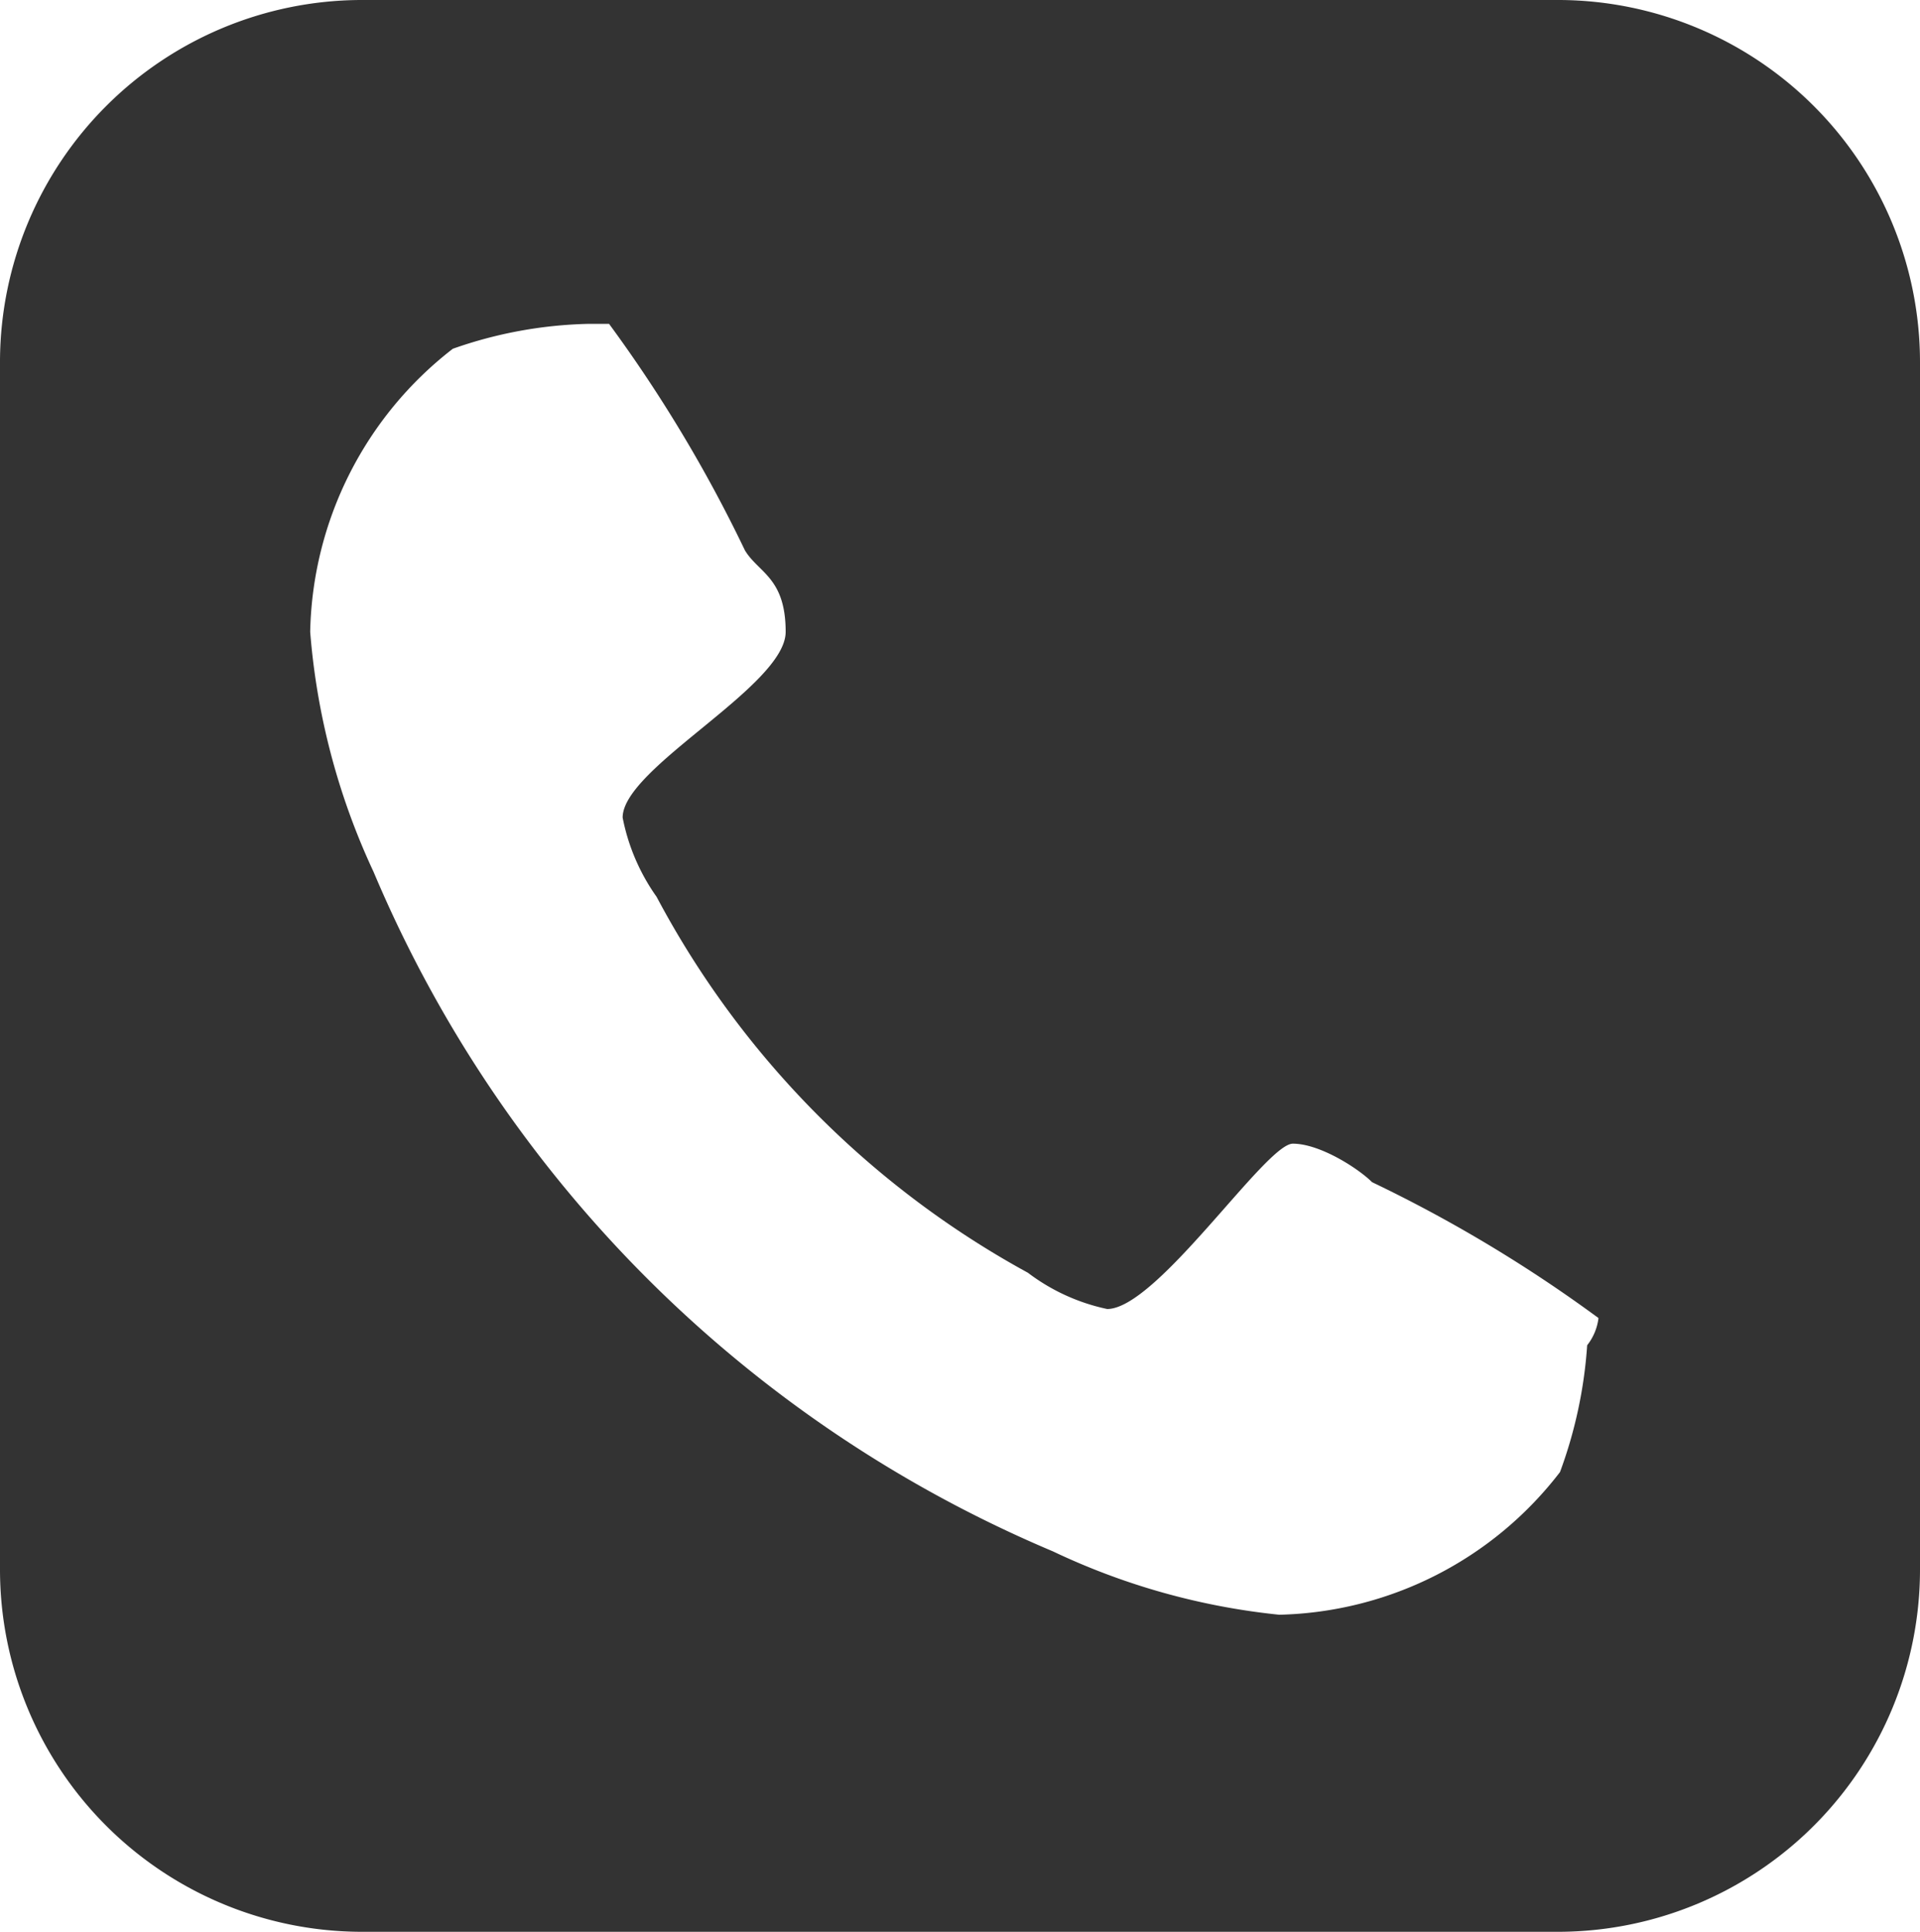
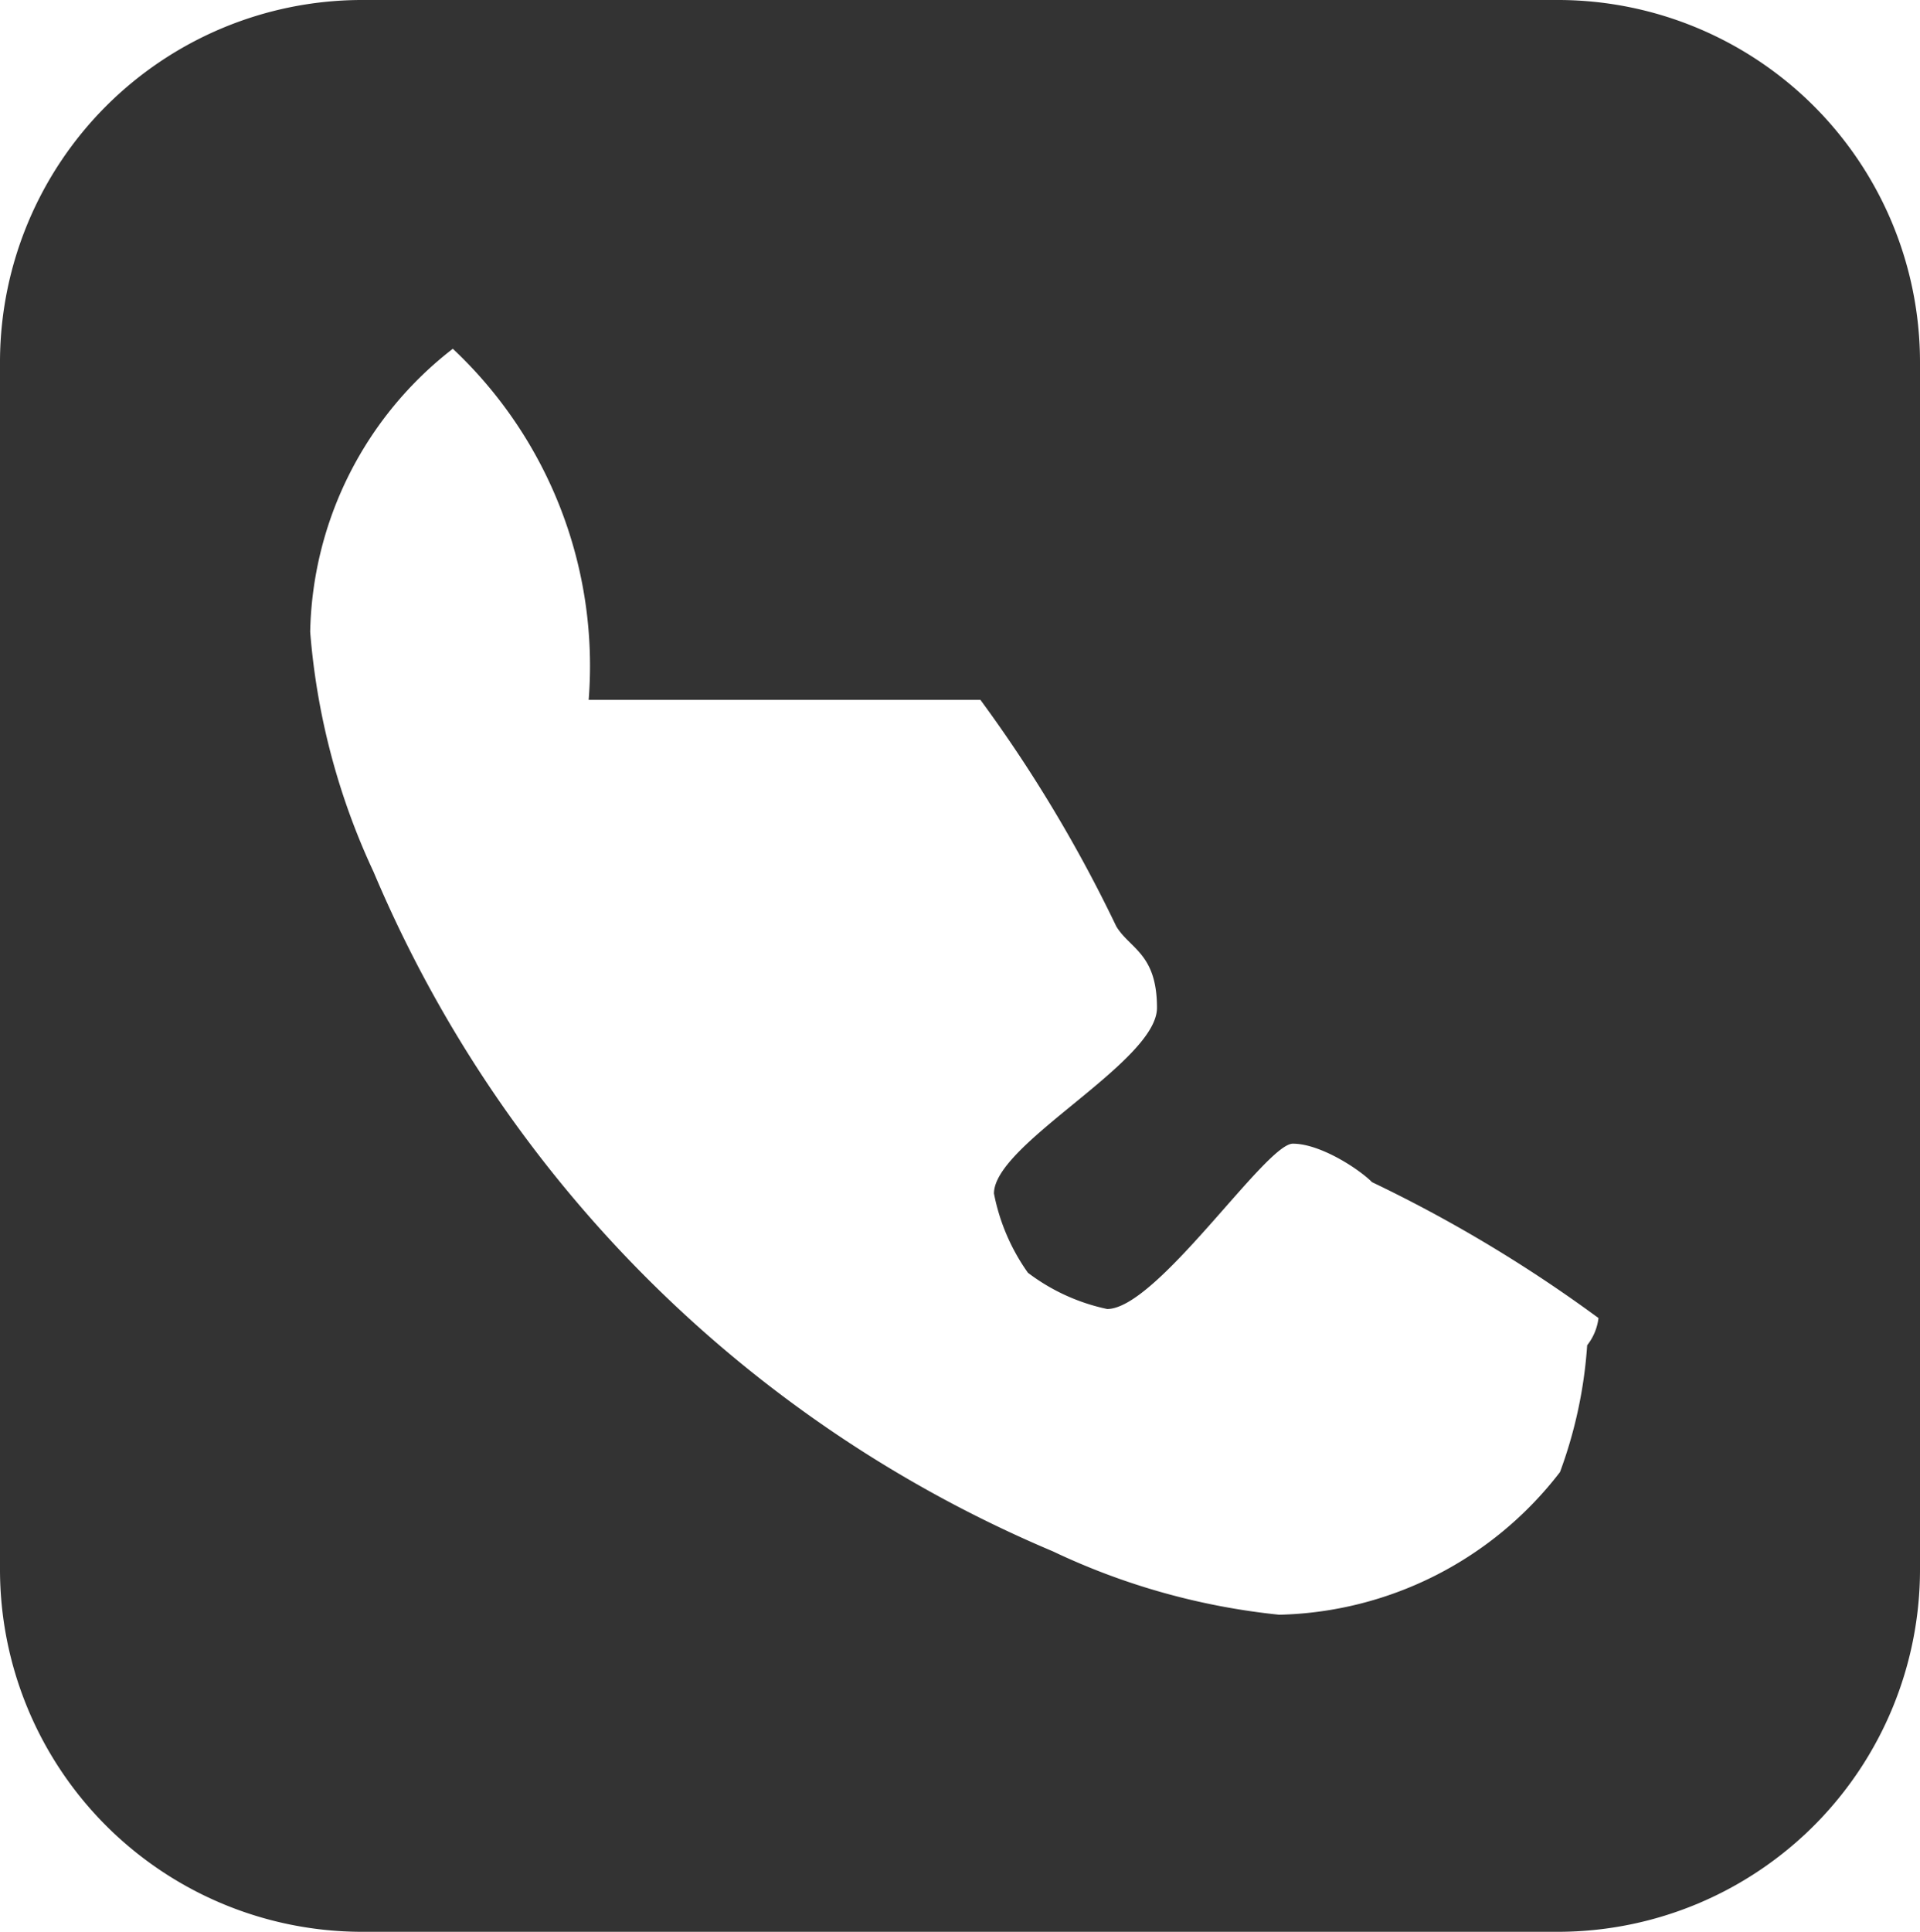
<svg xmlns="http://www.w3.org/2000/svg" viewBox="0 0 8.48 8.53">
  <defs>
    <style>.cls-1{fill:#333;}</style>
  </defs>
  <title>Asset 3</title>
  <g id="Layer_2" data-name="Layer 2">
    <g id="Layer_1-2" data-name="Layer 1">
-       <path class="cls-1" d="M8.48,7.88a1.6,1.6,0,0,1-1.59,1.6H1.59A1.6,1.6,0,0,1,0,7.88V2.54A1.6,1.6,0,0,1,1.59.95h5.3a1.6,1.6,0,0,1,1.59,1.6ZM7.06,6.77a6.21,6.21,0,0,0-1-.6C6,6.11,5.83,6,5.71,6s-.6.73-.82.73a.88.88,0,0,1-.35-.16A4.06,4.06,0,0,1,2.9,4.91a.9.9,0,0,1-.15-.35c0-.22.72-.58.72-.82s-.12-.26-.18-.36a6.24,6.24,0,0,0-.6-1H2.6A1.92,1.92,0,0,0,2,2.49a1.62,1.62,0,0,0-.63,1.25,3.07,3.07,0,0,0,.28,1.06,5.63,5.63,0,0,0,3,3,3.05,3.05,0,0,0,1,.28,1.61,1.61,0,0,0,1.24-.63,2,2,0,0,0,.12-.56A.24.24,0,0,0,7.06,6.77Z" transform="translate(0 -0.95)" />
+       <path class="cls-1" d="M8.48,7.88a1.6,1.6,0,0,1-1.59,1.6H1.59A1.6,1.6,0,0,1,0,7.88V2.54A1.6,1.6,0,0,1,1.59.95h5.3a1.6,1.6,0,0,1,1.59,1.6ZM7.06,6.77a6.21,6.21,0,0,0-1-.6C6,6.11,5.83,6,5.71,6s-.6.73-.82.73a.88.88,0,0,1-.35-.16a.9.9,0,0,1-.15-.35c0-.22.72-.58.72-.82s-.12-.26-.18-.36a6.24,6.24,0,0,0-.6-1H2.6A1.92,1.92,0,0,0,2,2.49a1.62,1.62,0,0,0-.63,1.25,3.07,3.07,0,0,0,.28,1.06,5.63,5.63,0,0,0,3,3,3.05,3.05,0,0,0,1,.28,1.61,1.61,0,0,0,1.24-.63,2,2,0,0,0,.12-.56A.24.24,0,0,0,7.06,6.77Z" transform="translate(0 -0.95)" />
    </g>
  </g>
</svg>